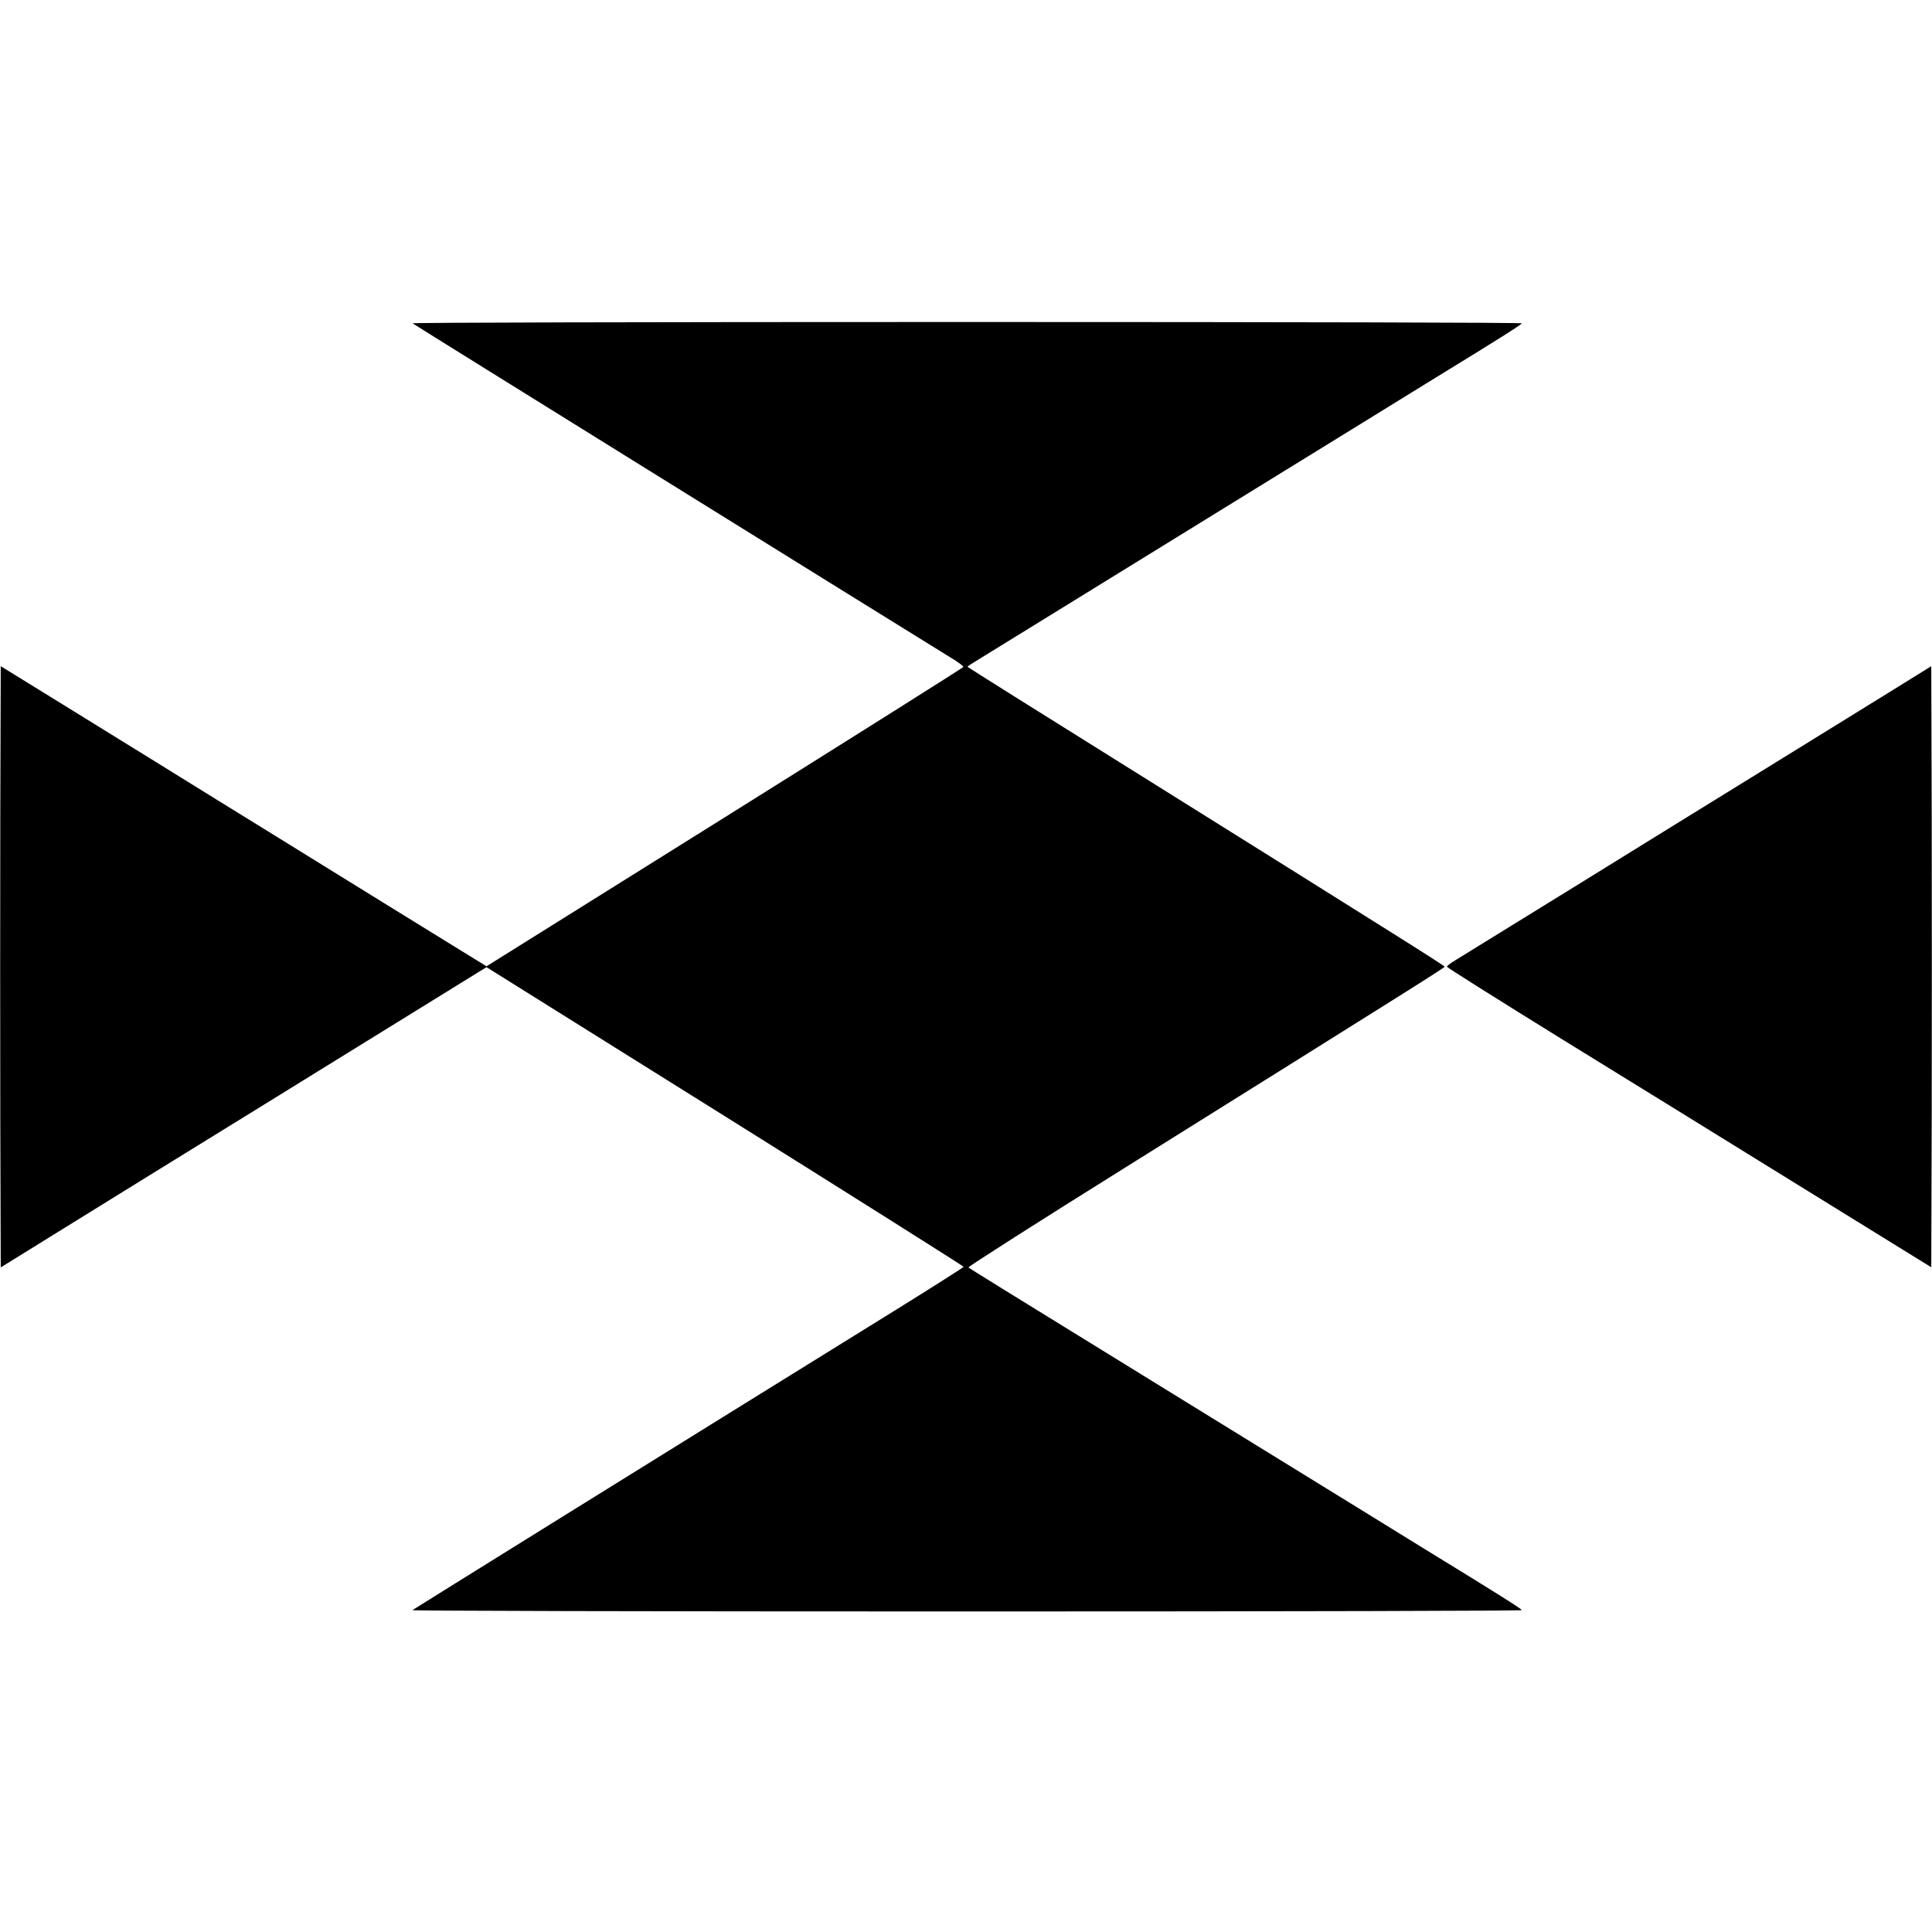
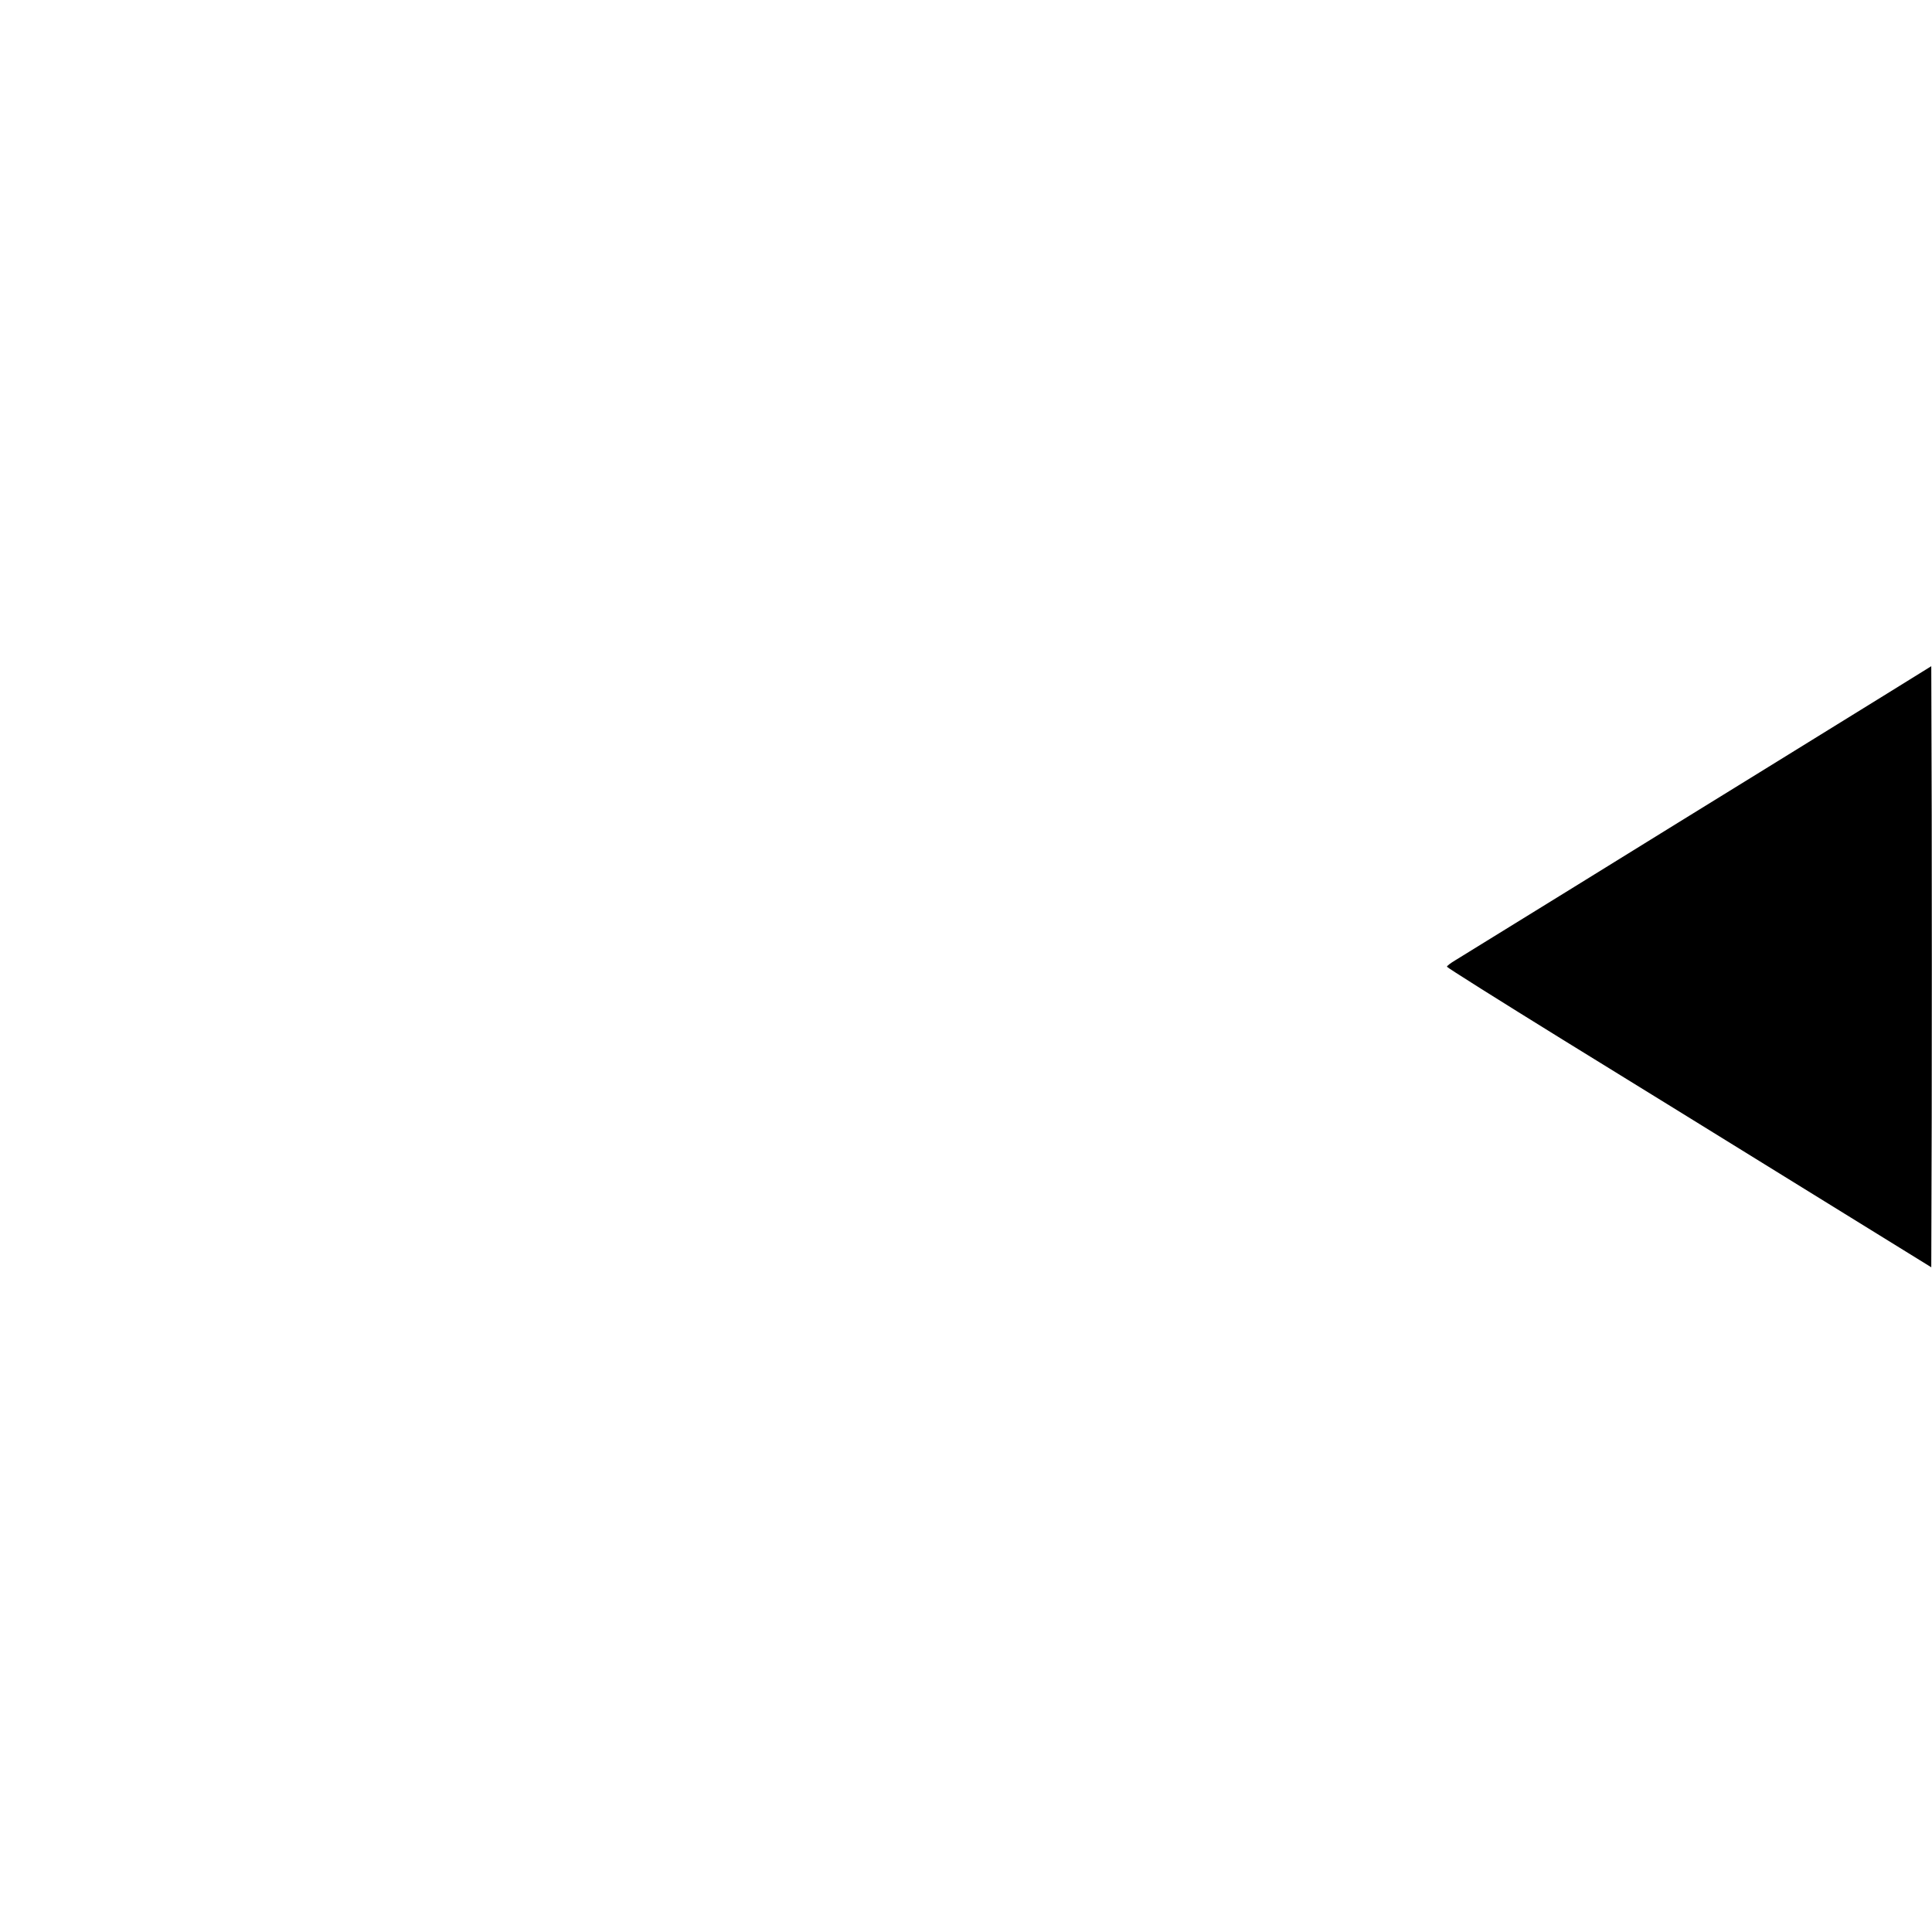
<svg xmlns="http://www.w3.org/2000/svg" version="1.0" width="1314pt" height="1314pt" viewBox="0 0 1314 1314" preserveAspectRatio="xMidYMid meet">
  <g transform="translate(0,1314) scale(0.1,-0.1)" fill="#000000" stroke="none">
-     <path d="M2806 10941 c7 -7 3223 -2004 3659 -2273 50 -30 89 -59 87 -64 -1 -5 -732 -465 -1623 -1023 l-1620 -1013 -62 38 c-34 21 -298 184 -587 362 -289 179 -678 419 -865 535 -187 115 -502 310 -700 433 -198 122 -524 324 -725 448 l-365 225 -3 -1025 c-1 -564 -1 -1484 0 -2045 l3 -1019 360 223 c198 122 509 315 690 427 182 112 499 308 705 435 663 410 1423 880 1487 919 l62 38 1623 -1015 c893 -559 1622 -1019 1622 -1023 -1 -4 -206 -134 -455 -289 -1600 -991 -3285 -2039 -3294 -2046 -5 -5 1556 -9 3768 -9 2243 0 3777 4 3777 9 0 8 -165 112 -645 406 -55 34 -237 146 -405 250 -168 103 -672 414 -1120 690 -1500 924 -1585 977 -1593 985 -5 4 481 314 1080 688 1937 1211 2158 1350 2158 1357 0 7 -215 143 -2152 1354 -601 375 -1093 684 -1093 686 0 2 21 17 48 33 45 28 796 491 1872 1154 272 168 632 390 800 493 168 104 350 216 405 250 480 294 645 398 645 406 0 5 -1534 9 -3777 9 -2217 0 -3773 -4 -3767 -9z" />
    <path d="M12835 8423 c-165 -102 -541 -334 -835 -516 -294 -181 -875 -540 -1290 -797 -415 -256 -781 -482 -812 -501 -32 -19 -57 -38 -57 -44 0 -5 354 -228 786 -495 433 -267 1174 -724 1647 -1017 l861 -532 3 1025 c1 564 1 1484 0 2044 l-3 1019 -300 -186z" />
  </g>
</svg>